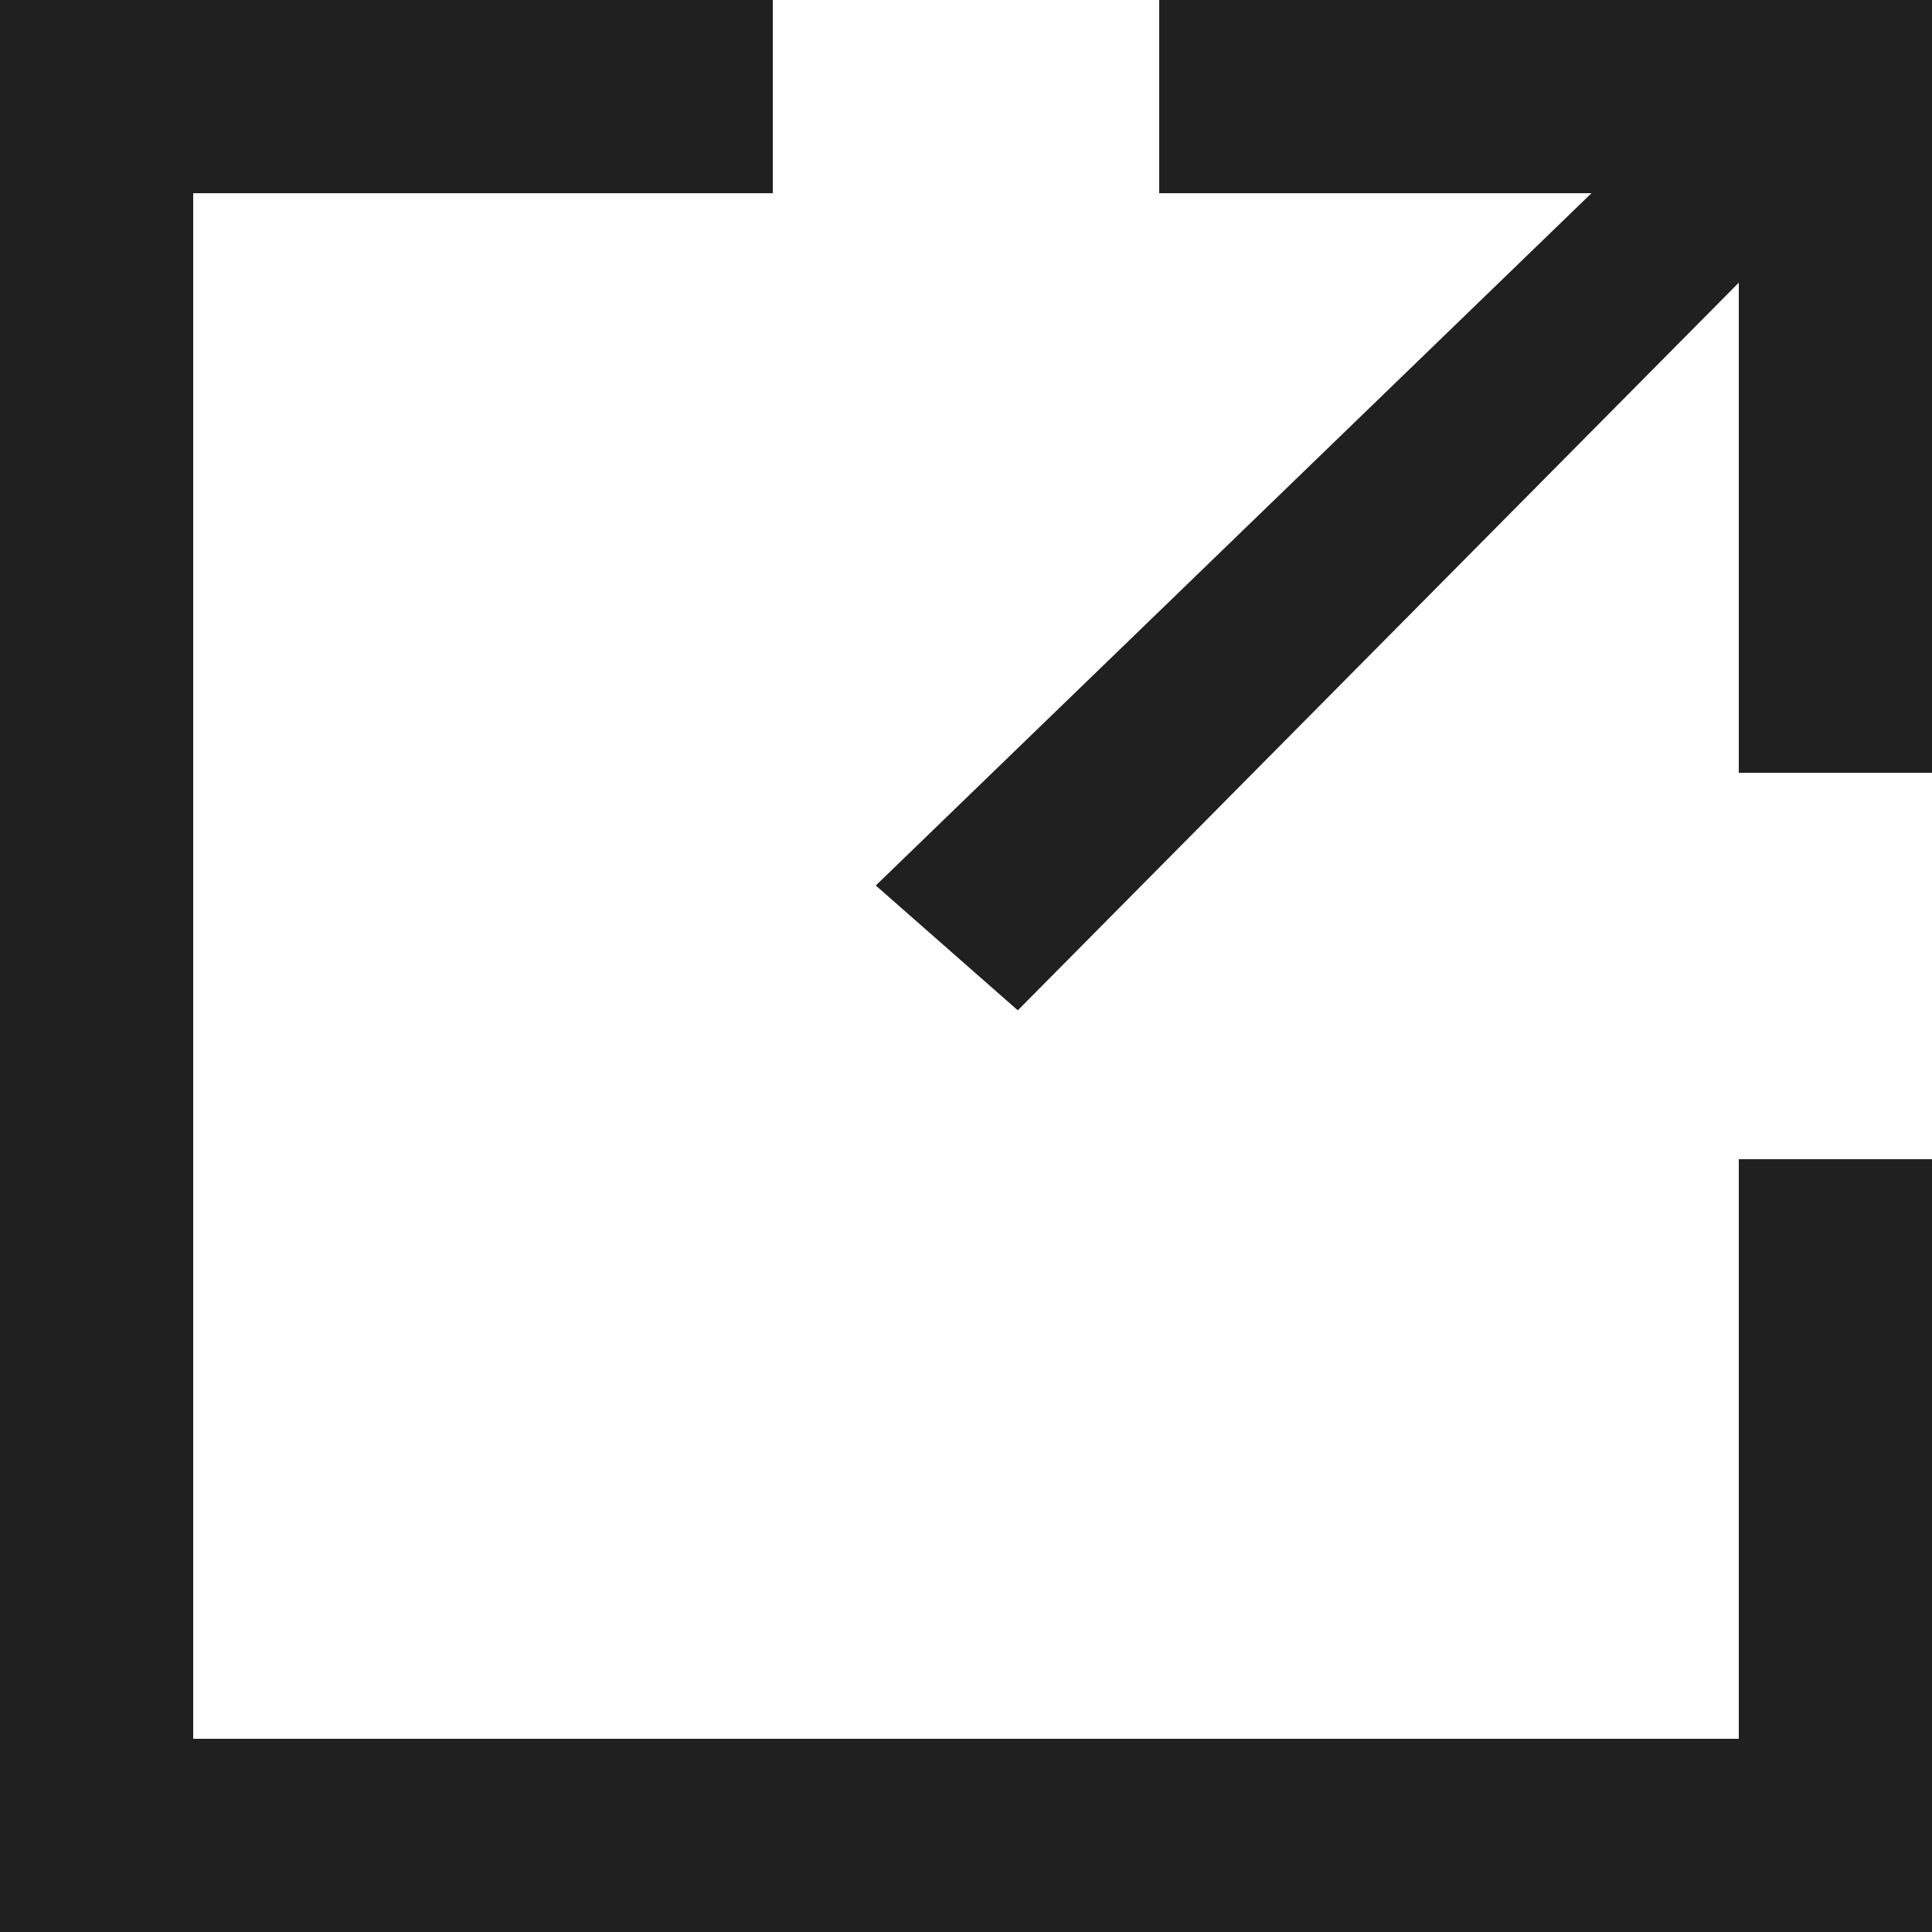
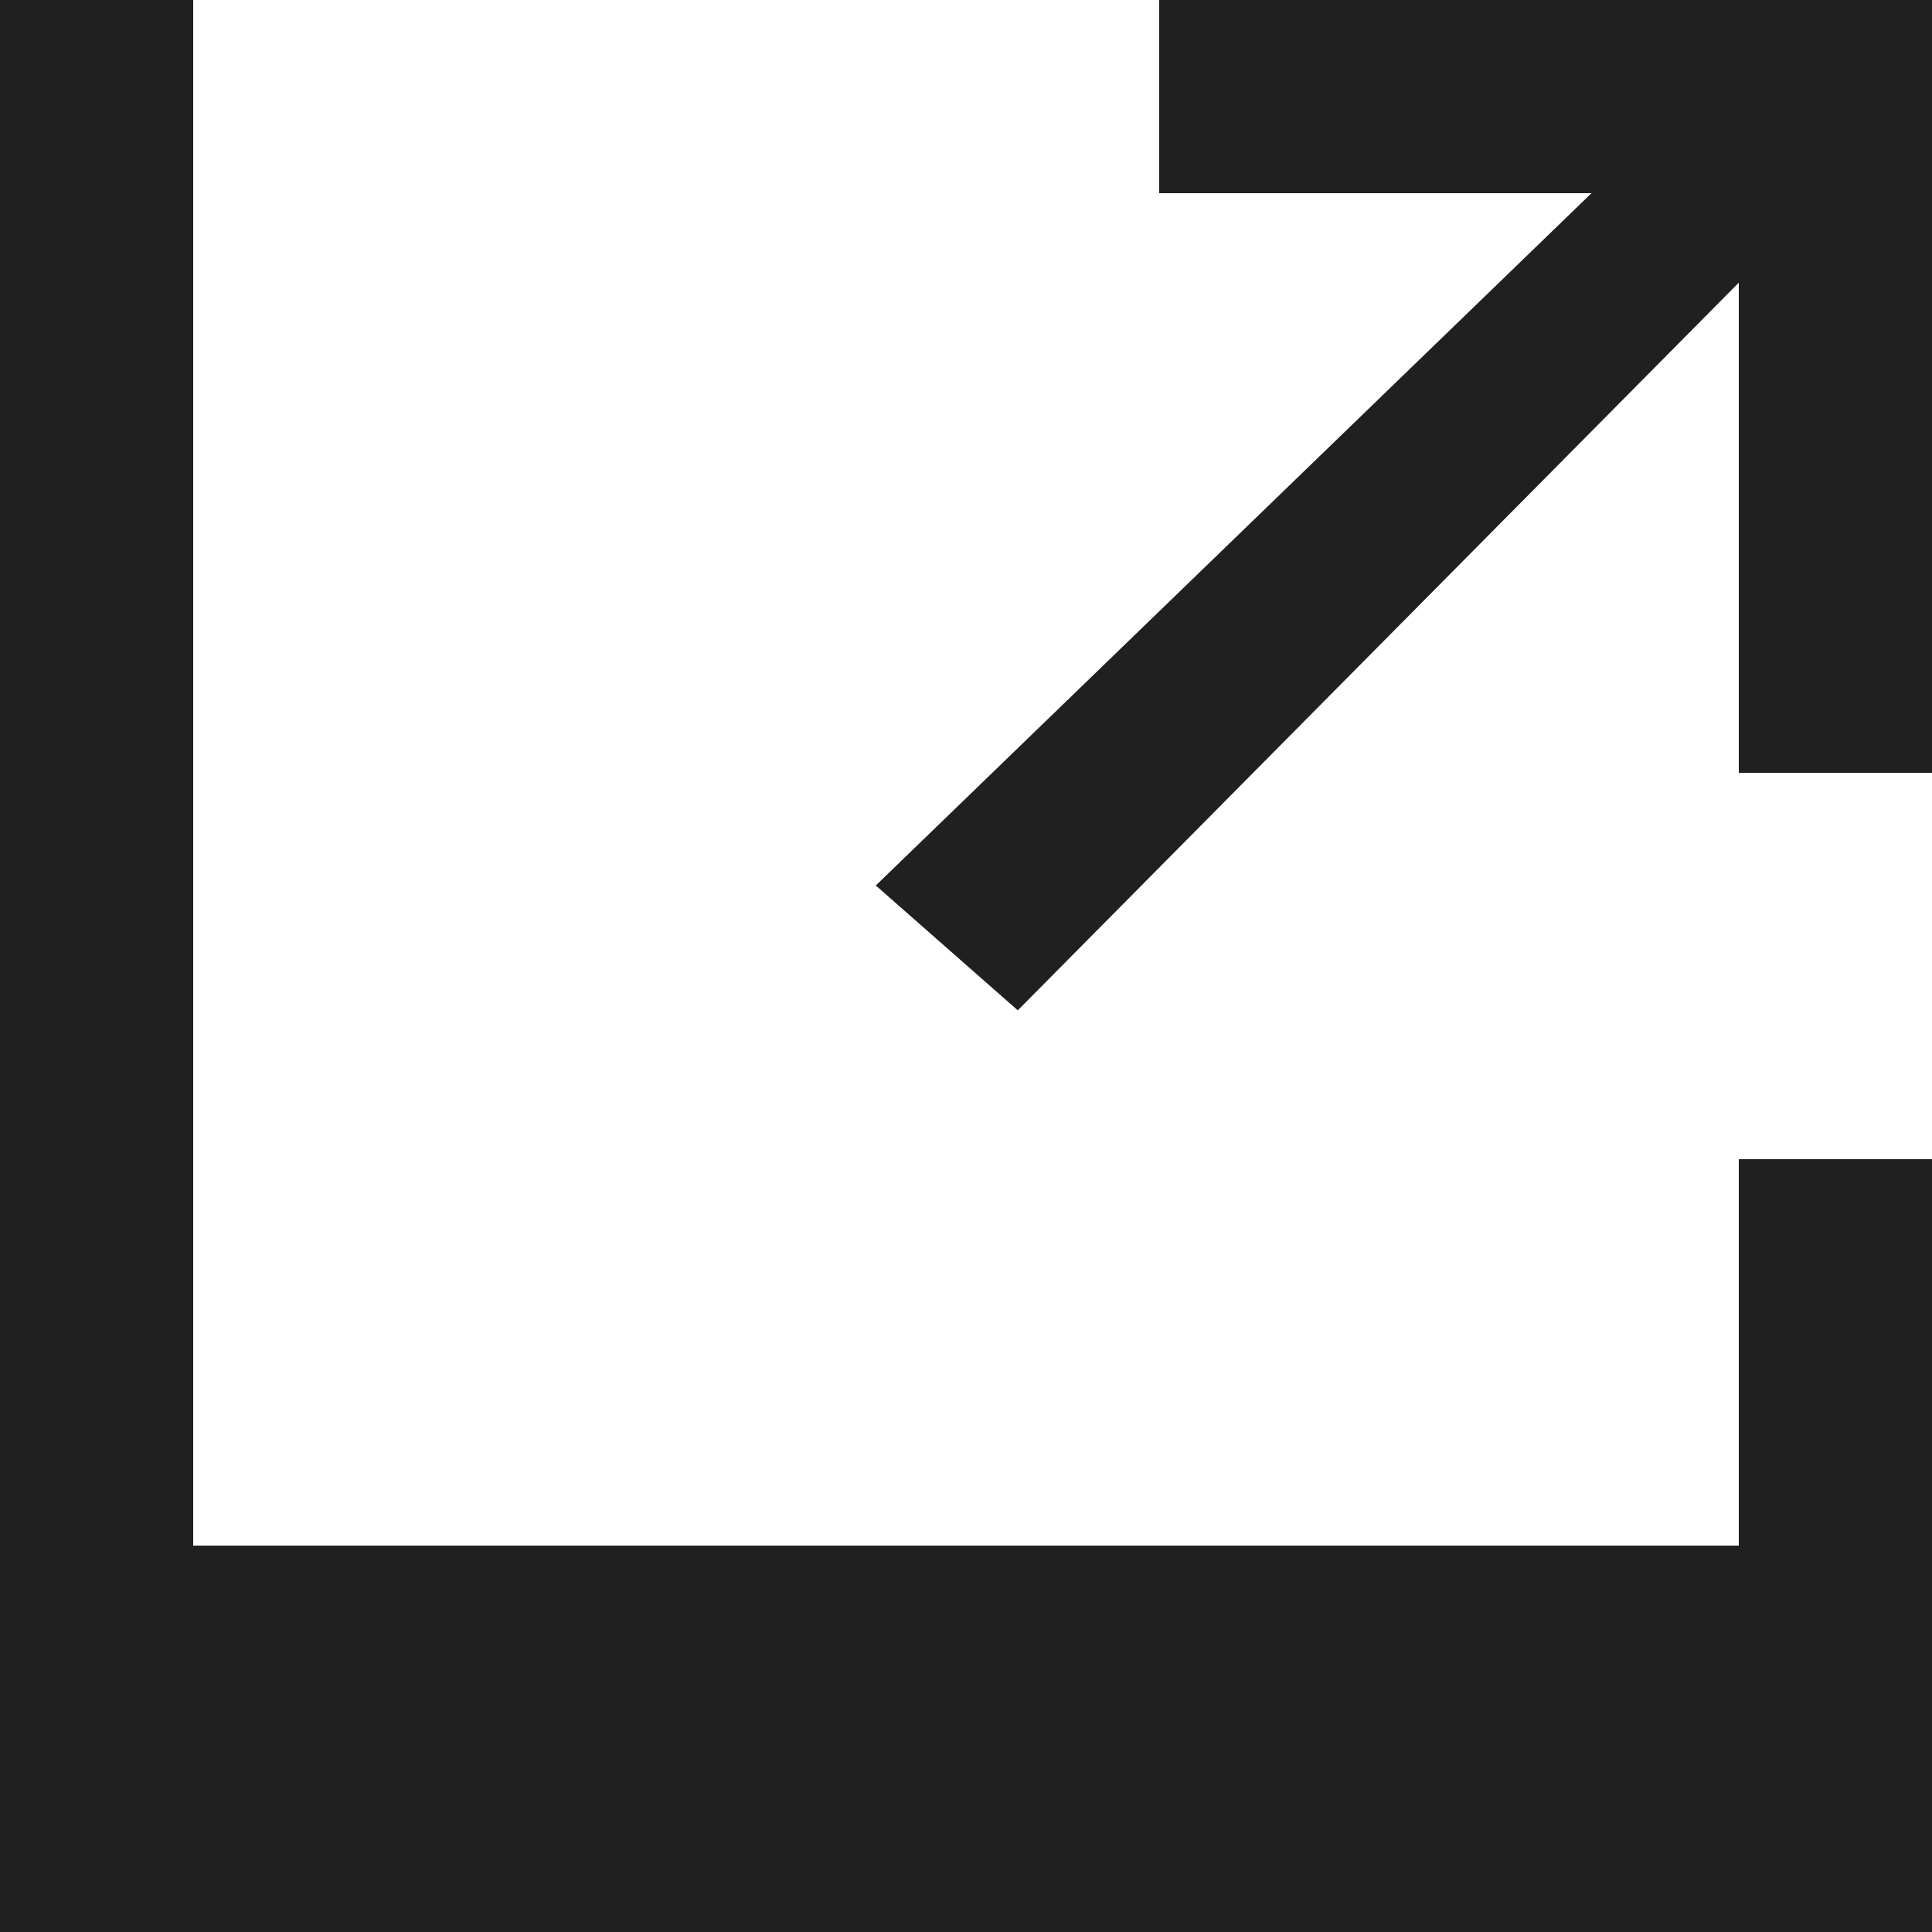
<svg xmlns="http://www.w3.org/2000/svg" width="36" height="36" viewBox="0 0 36 36">
-   <path id="send-_1570_" data-name="send-[#1570]" d="M385.6,759v3.6h8.055l-13.336,12.9,2.646,2.326L396.4,764.267V773.4H400V759Zm10.8,21.6H400V795H364V759h14.4v3.6H367.6v28.8h28.8Z" transform="translate(-364 -759)" fill="#202020" fill-rule="evenodd" />
+   <path id="send-_1570_" data-name="send-[#1570]" d="M385.6,759v3.6h8.055l-13.336,12.9,2.646,2.326L396.4,764.267V773.4H400V759Zm10.8,21.6H400V795H364V759h14.4H367.6v28.8h28.8Z" transform="translate(-364 -759)" fill="#202020" fill-rule="evenodd" />
</svg>